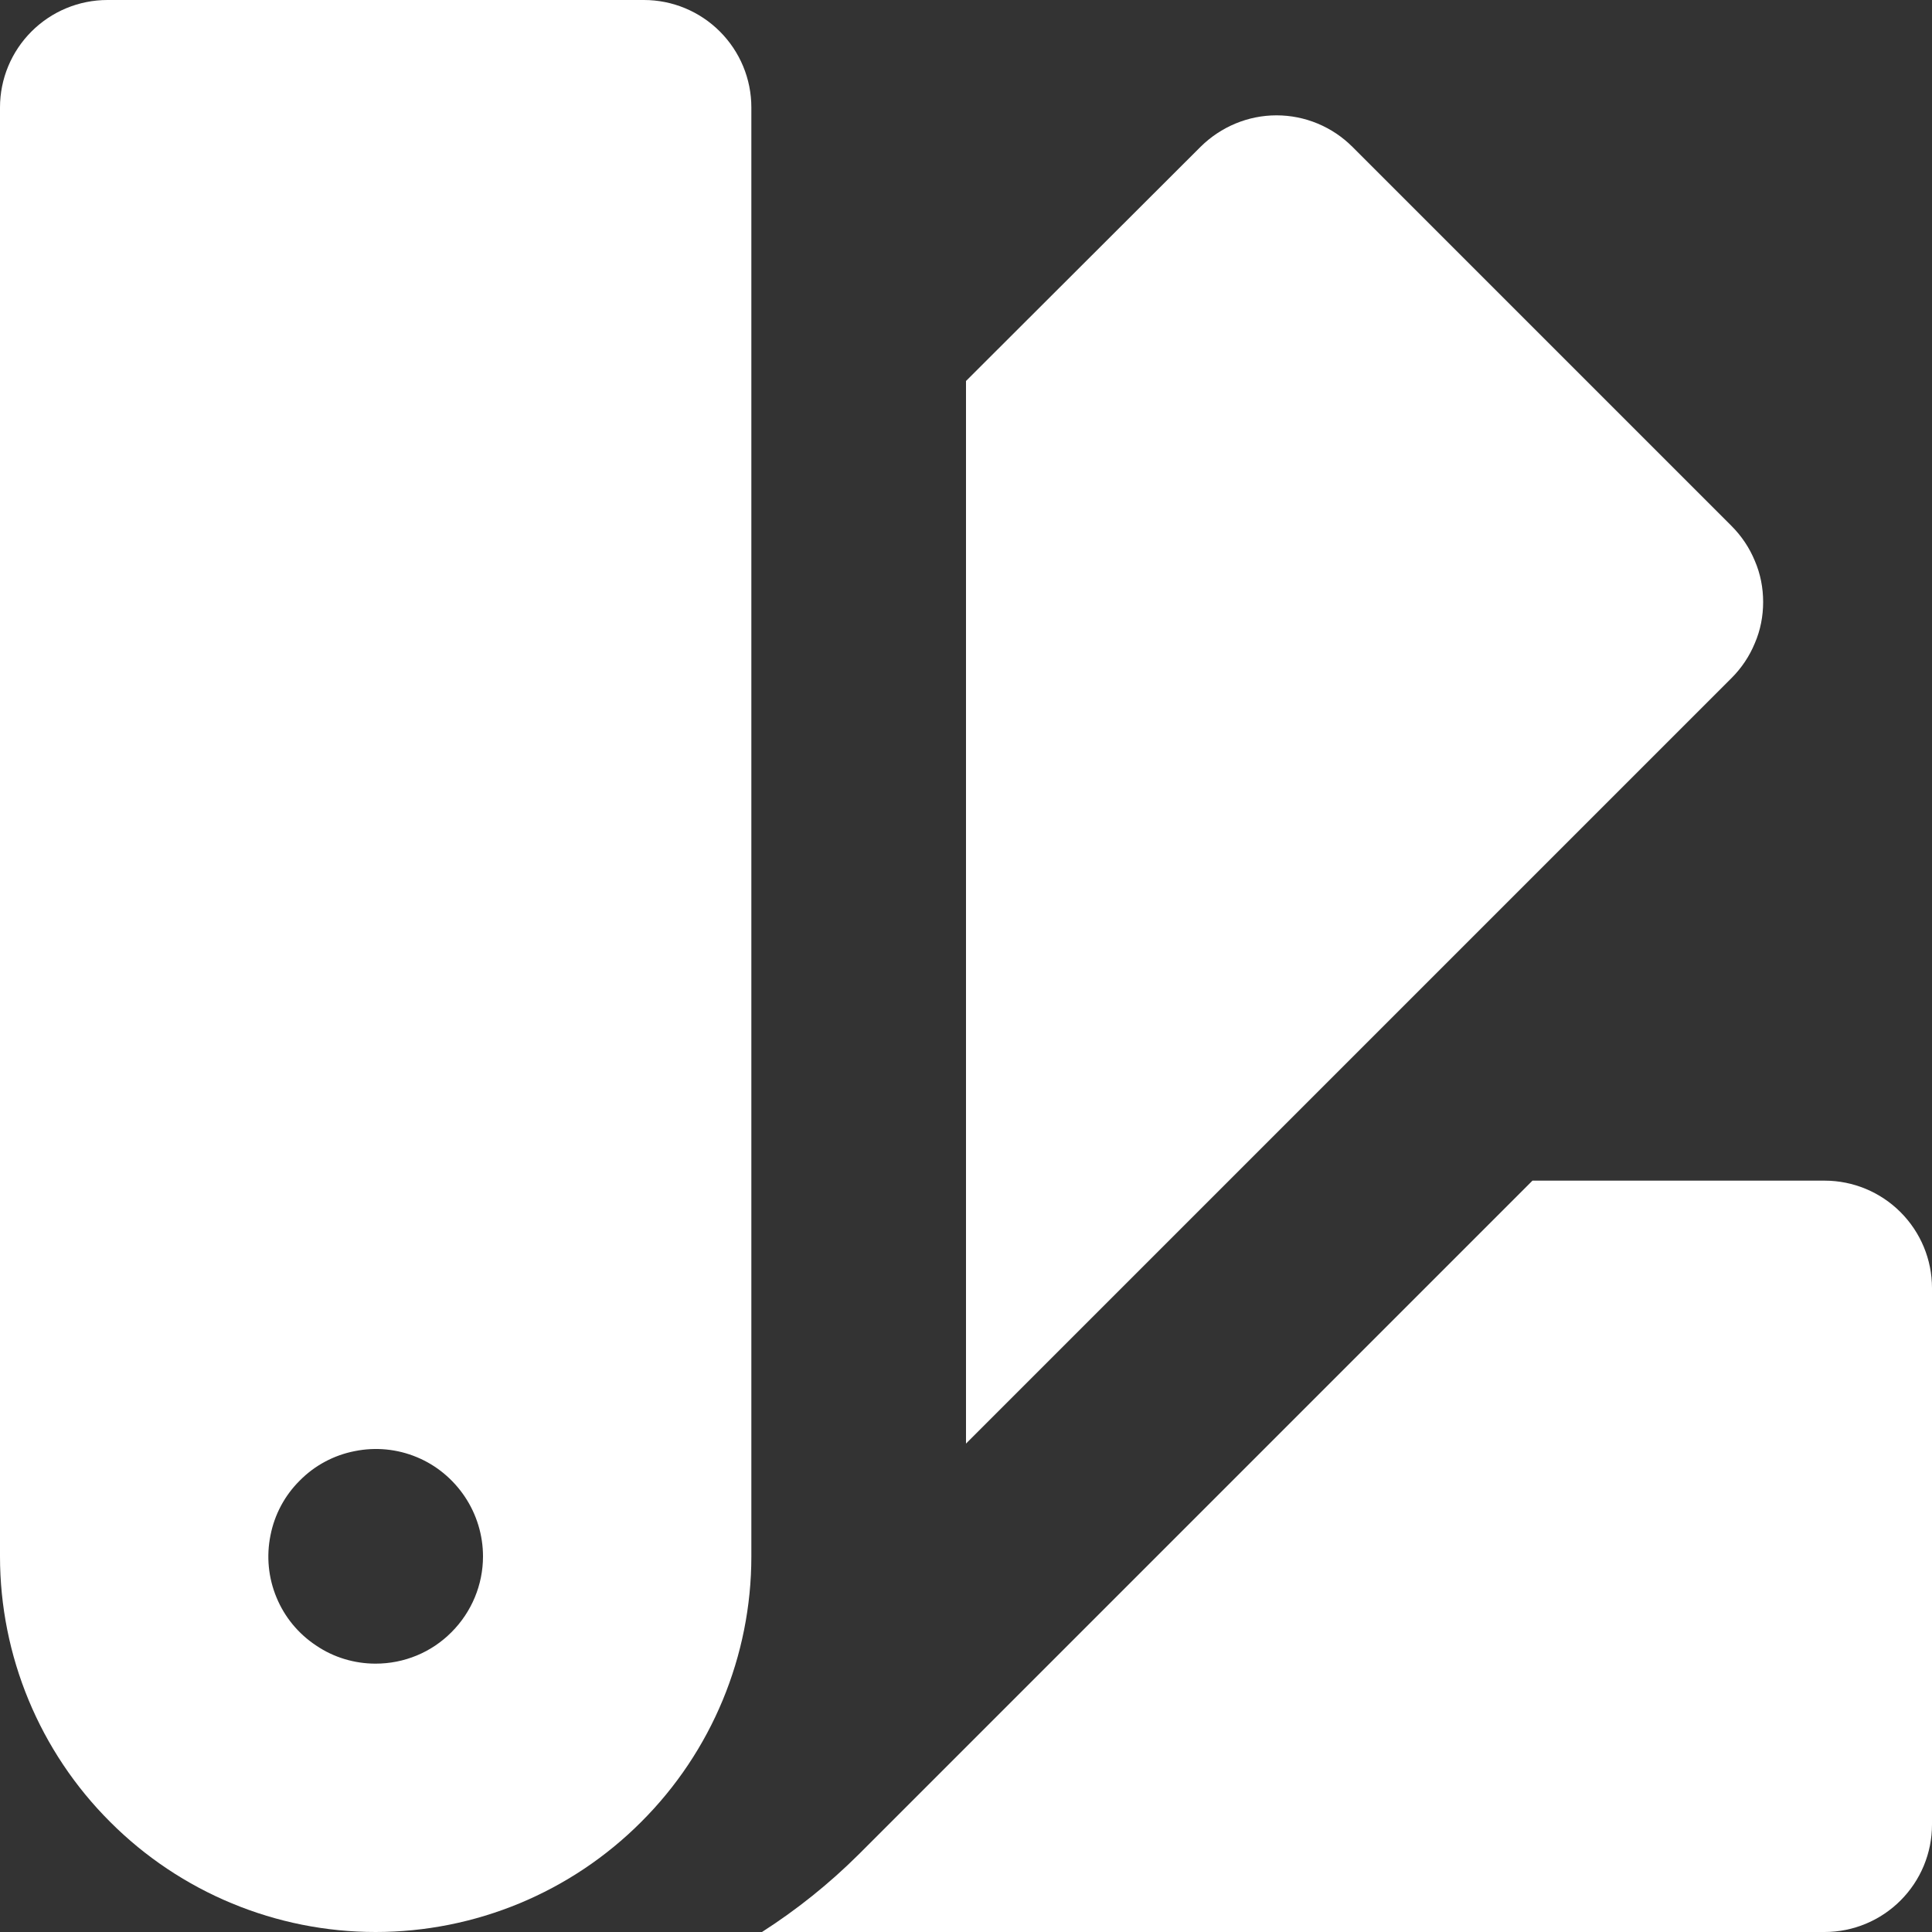
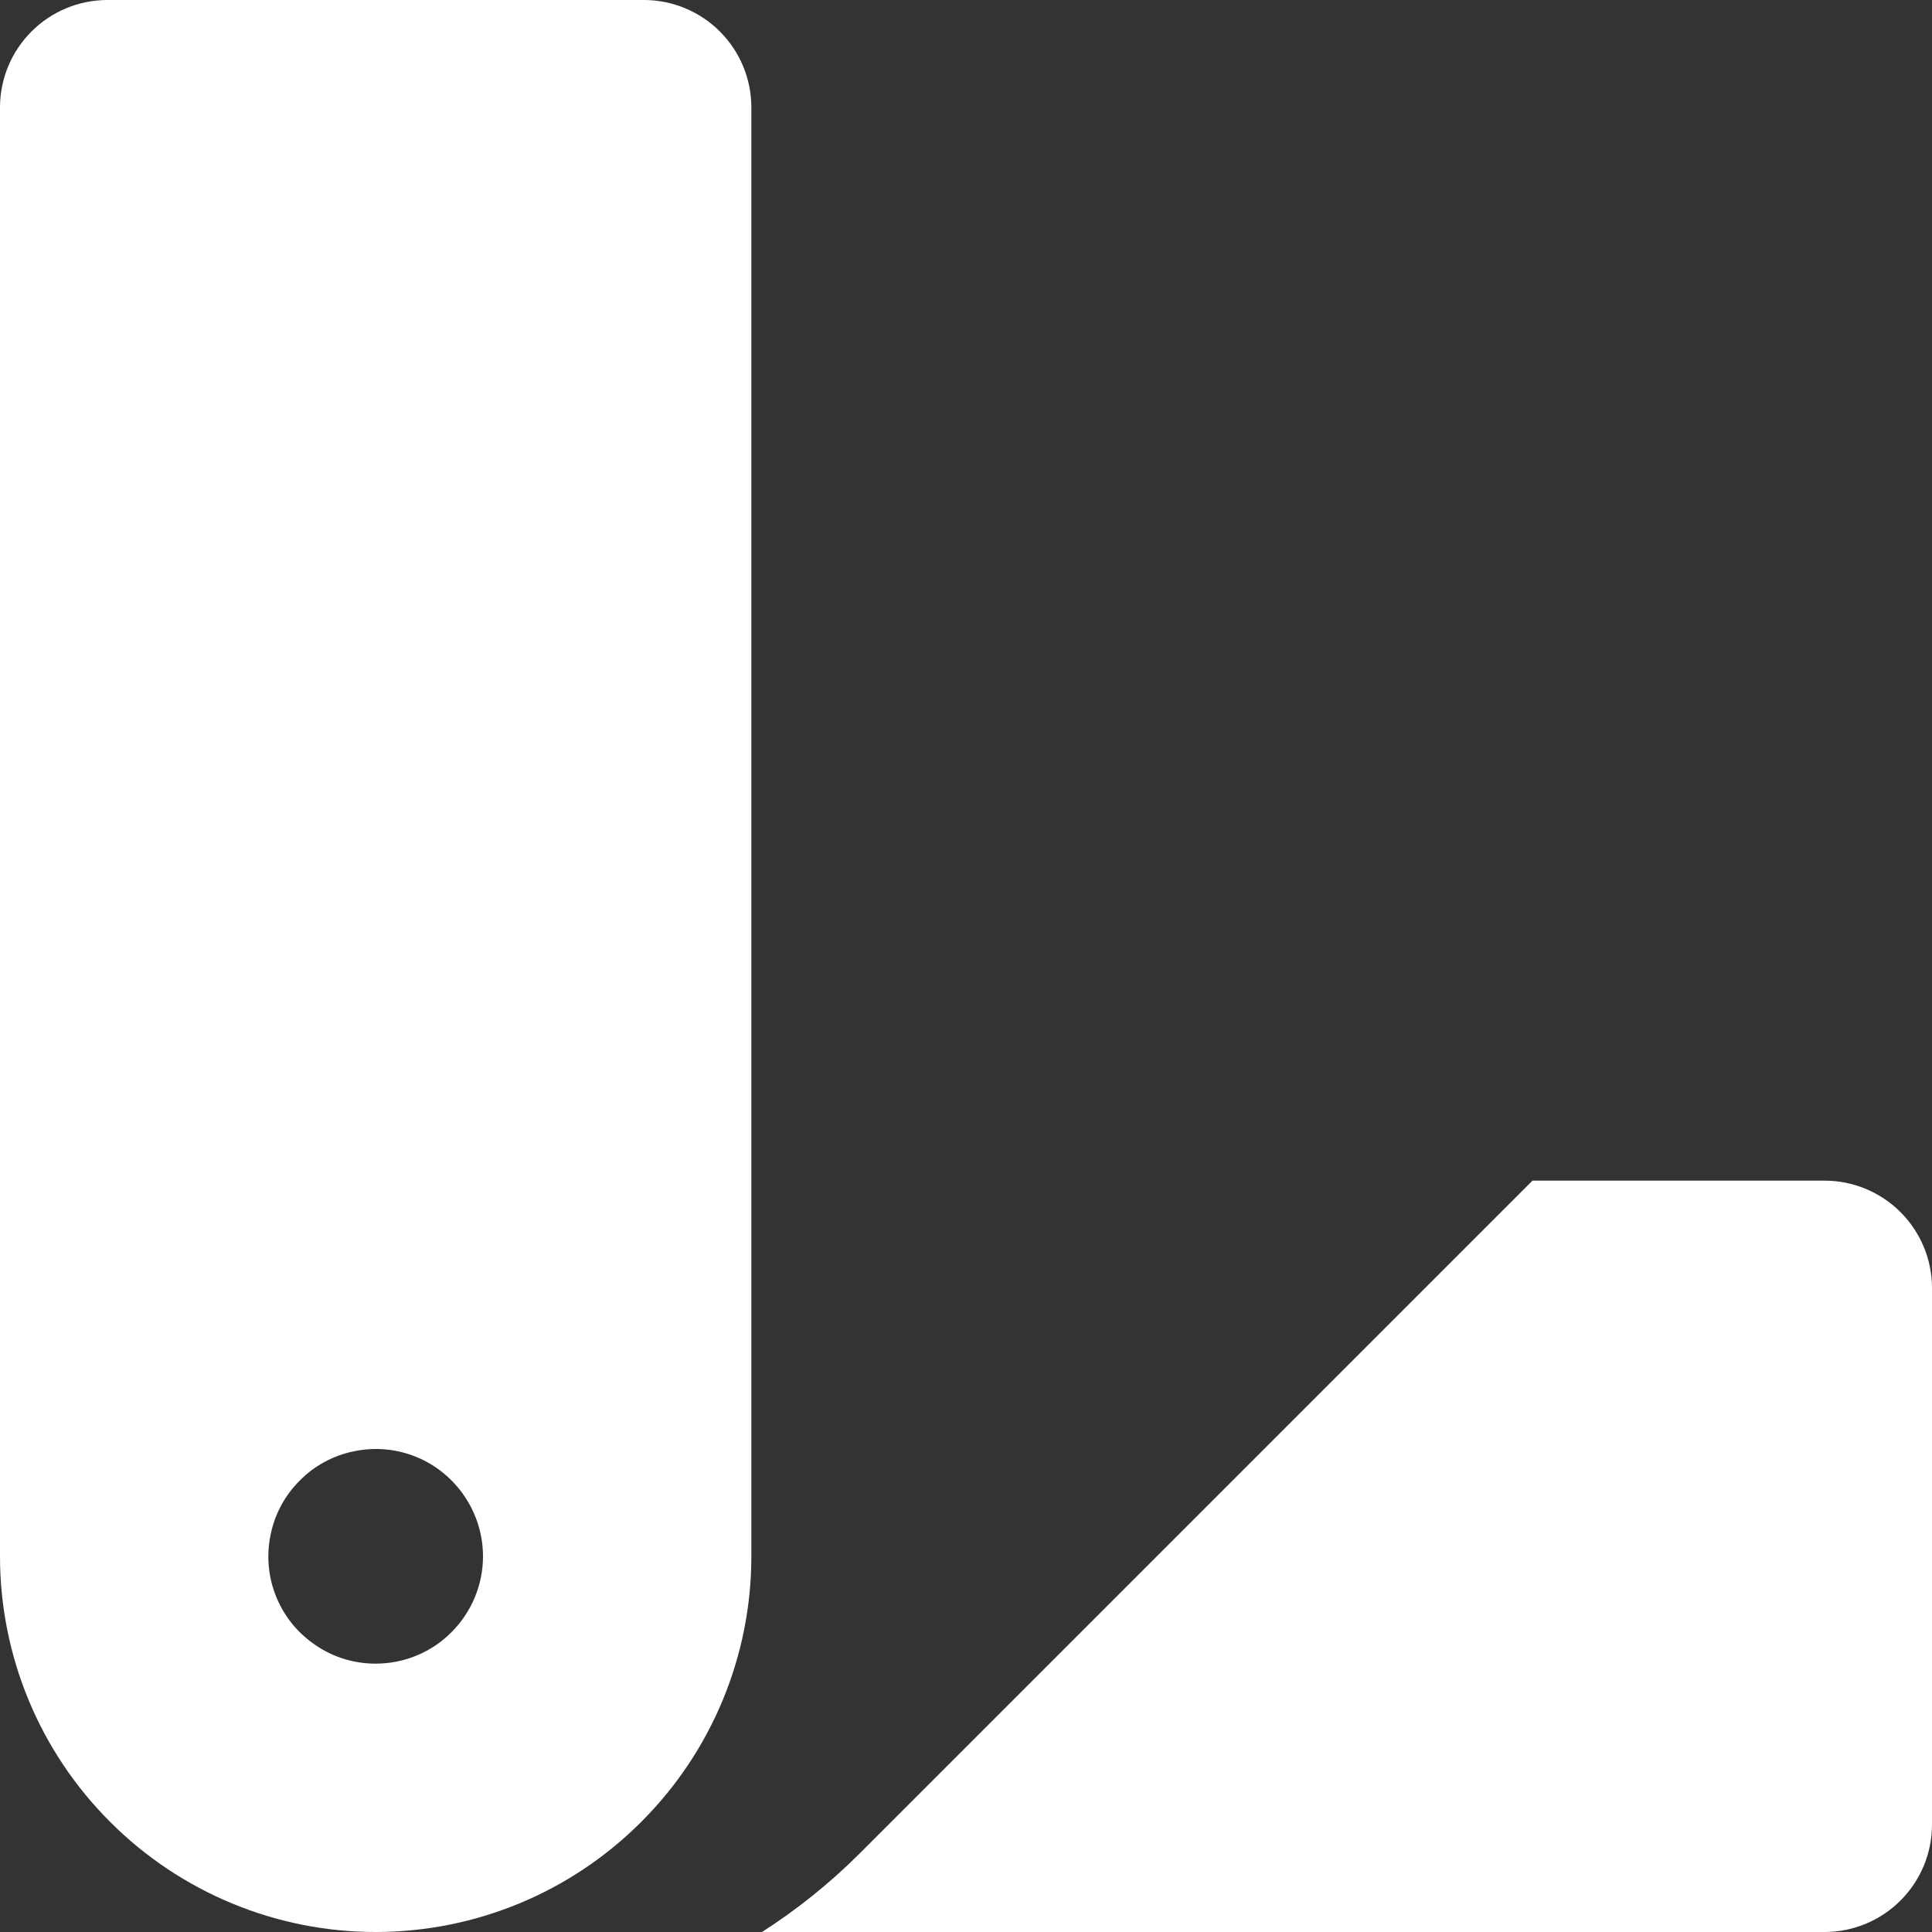
<svg xmlns="http://www.w3.org/2000/svg" width="10" height="10" viewBox="0 0 10 10" fill="none">
  <rect x="0" y="0" width="10" height="10" fill="#333333" stroke="none" />
  <path d="M9.444 6.111H7.932L4.444 9.599C4.292 9.75 4.125 9.884 3.944 10H9.444C9.592 10 9.733 9.941 9.837 9.837C9.941 9.733 10 9.592 10 9.444V6.667C10 6.519 9.941 6.378 9.837 6.274C9.733 6.17 9.592 6.111 9.444 6.111Z" fill="white" />
  <path d="M3.333 0H0.556C0.408 0 0.267 0.059 0.163 0.163C0.059 0.267 0 0.408 0 0.556V8.056C1.08675e-08 8.571 0.205 9.066 0.57 9.43C0.934 9.795 1.429 10 1.944 10C2.46 10 2.955 9.795 3.319 9.43C3.684 9.066 3.889 8.571 3.889 8.056V0.556C3.889 0.408 3.83 0.267 3.726 0.163C3.622 0.059 3.481 0 3.333 0ZM1.944 8.611C1.835 8.611 1.727 8.579 1.636 8.517C1.544 8.456 1.473 8.37 1.431 8.268C1.389 8.167 1.378 8.055 1.4 7.947C1.421 7.839 1.474 7.74 1.552 7.663C1.629 7.585 1.728 7.532 1.836 7.511C1.944 7.489 2.056 7.5 2.157 7.542C2.259 7.584 2.345 7.656 2.406 7.747C2.467 7.838 2.5 7.946 2.5 8.056C2.5 8.203 2.441 8.344 2.337 8.448C2.233 8.553 2.092 8.611 1.944 8.611Z" fill="white" />
-   <path d="M8.962 2.722L7 0.76C6.896 0.656 6.755 0.597 6.607 0.597C6.46 0.597 6.319 0.656 6.214 0.76L5 1.972V7.472L8.962 3.51C9.014 3.458 9.055 3.397 9.083 3.329C9.112 3.262 9.126 3.189 9.126 3.116C9.126 3.043 9.112 2.97 9.083 2.903C9.055 2.835 9.014 2.774 8.962 2.722Z" fill="white" />
</svg>